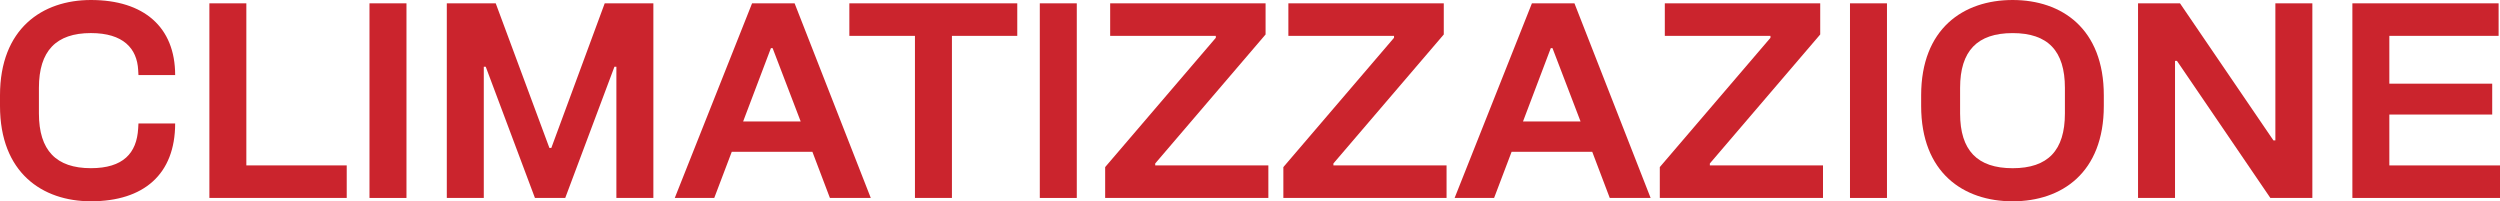
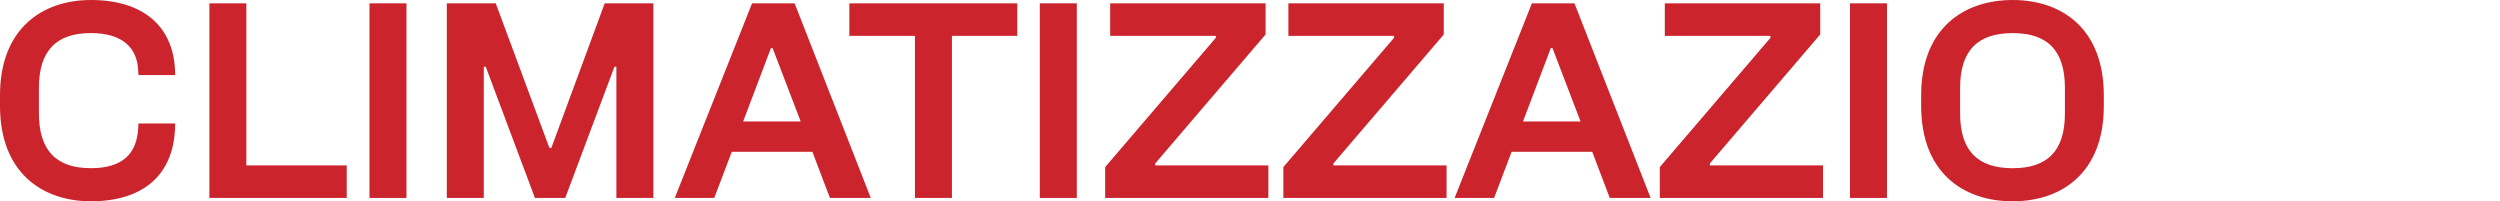
<svg xmlns="http://www.w3.org/2000/svg" id="Livello_2" data-name="Livello 2" viewBox="0 0 1043.06 83.98">
  <defs>
    <style>
      .cls-1 {
        fill: #cb242d;
        stroke-width: 0px;
      }
    </style>
  </defs>
  <g id="Livello_1-2" data-name="Livello 1">
    <g>
      <path class="cls-1" d="M57.77,51.5h15.31c0,21.23-13.11,32.48-35.15,32.48C17.63,83.98,0,72.03,0,44.19v-4.41C0,11.95,17.63,0,37.93,0c22.04,0,35.15,11.25,35.15,31.32h-15.31l-.12-2.09c-.46-9.05-6.26-15.43-19.72-15.43-14.5,0-21.69,7.42-21.69,22.85v10.67c0,15.43,7.19,22.85,21.69,22.85,13.46,0,19.14-6.26,19.72-16.59l.12-2.09Z" />
      <path class="cls-1" d="M87.35,1.39h15.43v67.63h41.88v13.57h-57.3V1.39Z" />
      <path class="cls-1" d="M154.16,1.39h15.43v81.2h-15.43V1.39Z" />
      <path class="cls-1" d="M186.41,1.39h20.42l22.39,60.32h.81L252.3,1.39h20.3v81.2h-15.43V27.84h-.81l-20.53,54.75h-12.64l-20.53-54.75h-.81v54.75h-15.43V1.39Z" />
      <path class="cls-1" d="M313.78,1.39h17.75l31.78,81.2h-17.05l-7.31-19.26h-33.64l-7.31,19.26h-16.47L313.78,1.39ZM334.07,50.69l-11.72-30.62h-.7l-11.6,30.62h24.01Z" />
      <path class="cls-1" d="M381.75,14.96h-27.38V1.39h70.06v13.57h-27.26v67.63h-15.43V14.96Z" />
      <path class="cls-1" d="M433.83,1.39h15.43v81.2h-15.43V1.39Z" />
      <path class="cls-1" d="M461.1,69.71l46.17-53.94v-.81h-44.08V1.39h64.84v12.99l-46.05,53.82v.81h47.21v13.57h-68.09v-12.88Z" />
      <path class="cls-1" d="M535.45,69.71l46.17-53.94v-.81h-44.08V1.39h64.84v12.99l-46.05,53.82v.81h47.21v13.57h-68.09v-12.88Z" />
      <path class="cls-1" d="M639.15,1.39h17.75l31.78,81.2h-17.05l-7.31-19.26h-33.64l-7.31,19.26h-16.47L639.15,1.39ZM659.45,50.69l-11.72-30.62h-.7l-11.6,30.62h24.01Z" />
      <path class="cls-1" d="M692.51,69.71l46.17-53.94v-.81h-44.08V1.39h64.84v12.99l-46.05,53.82v.81h47.21v13.57h-68.09v-12.88Z" />
      <path class="cls-1" d="M771.86,1.39h15.43v81.2h-15.43V1.39Z" />
      <path class="cls-1" d="M877.76,39.79v4.41c0,27.84-17.52,39.79-38.05,39.79s-38.16-11.95-38.16-39.79v-4.41c0-27.84,17.63-39.79,38.16-39.79s38.05,11.95,38.05,39.79ZM839.72,70.18c14.73,0,21.81-7.42,21.81-22.85v-10.67c0-15.43-7.08-22.85-21.81-22.85s-21.92,7.42-21.92,22.85v10.67c0,15.43,7.19,22.85,21.92,22.85Z" />
-       <path class="cls-1" d="M892.03,1.39h17.52l38.98,57.19h.81V1.39h15.43v81.2h-17.52l-38.97-57.19h-.81v57.19h-15.43V1.39Z" />
-       <path class="cls-1" d="M981.47,1.39h61.01v13.57h-45.59v19.95h42.92v12.88h-42.92v21.23h46.17v13.57h-61.59V1.39Z" />
    </g>
  </g>
</svg>